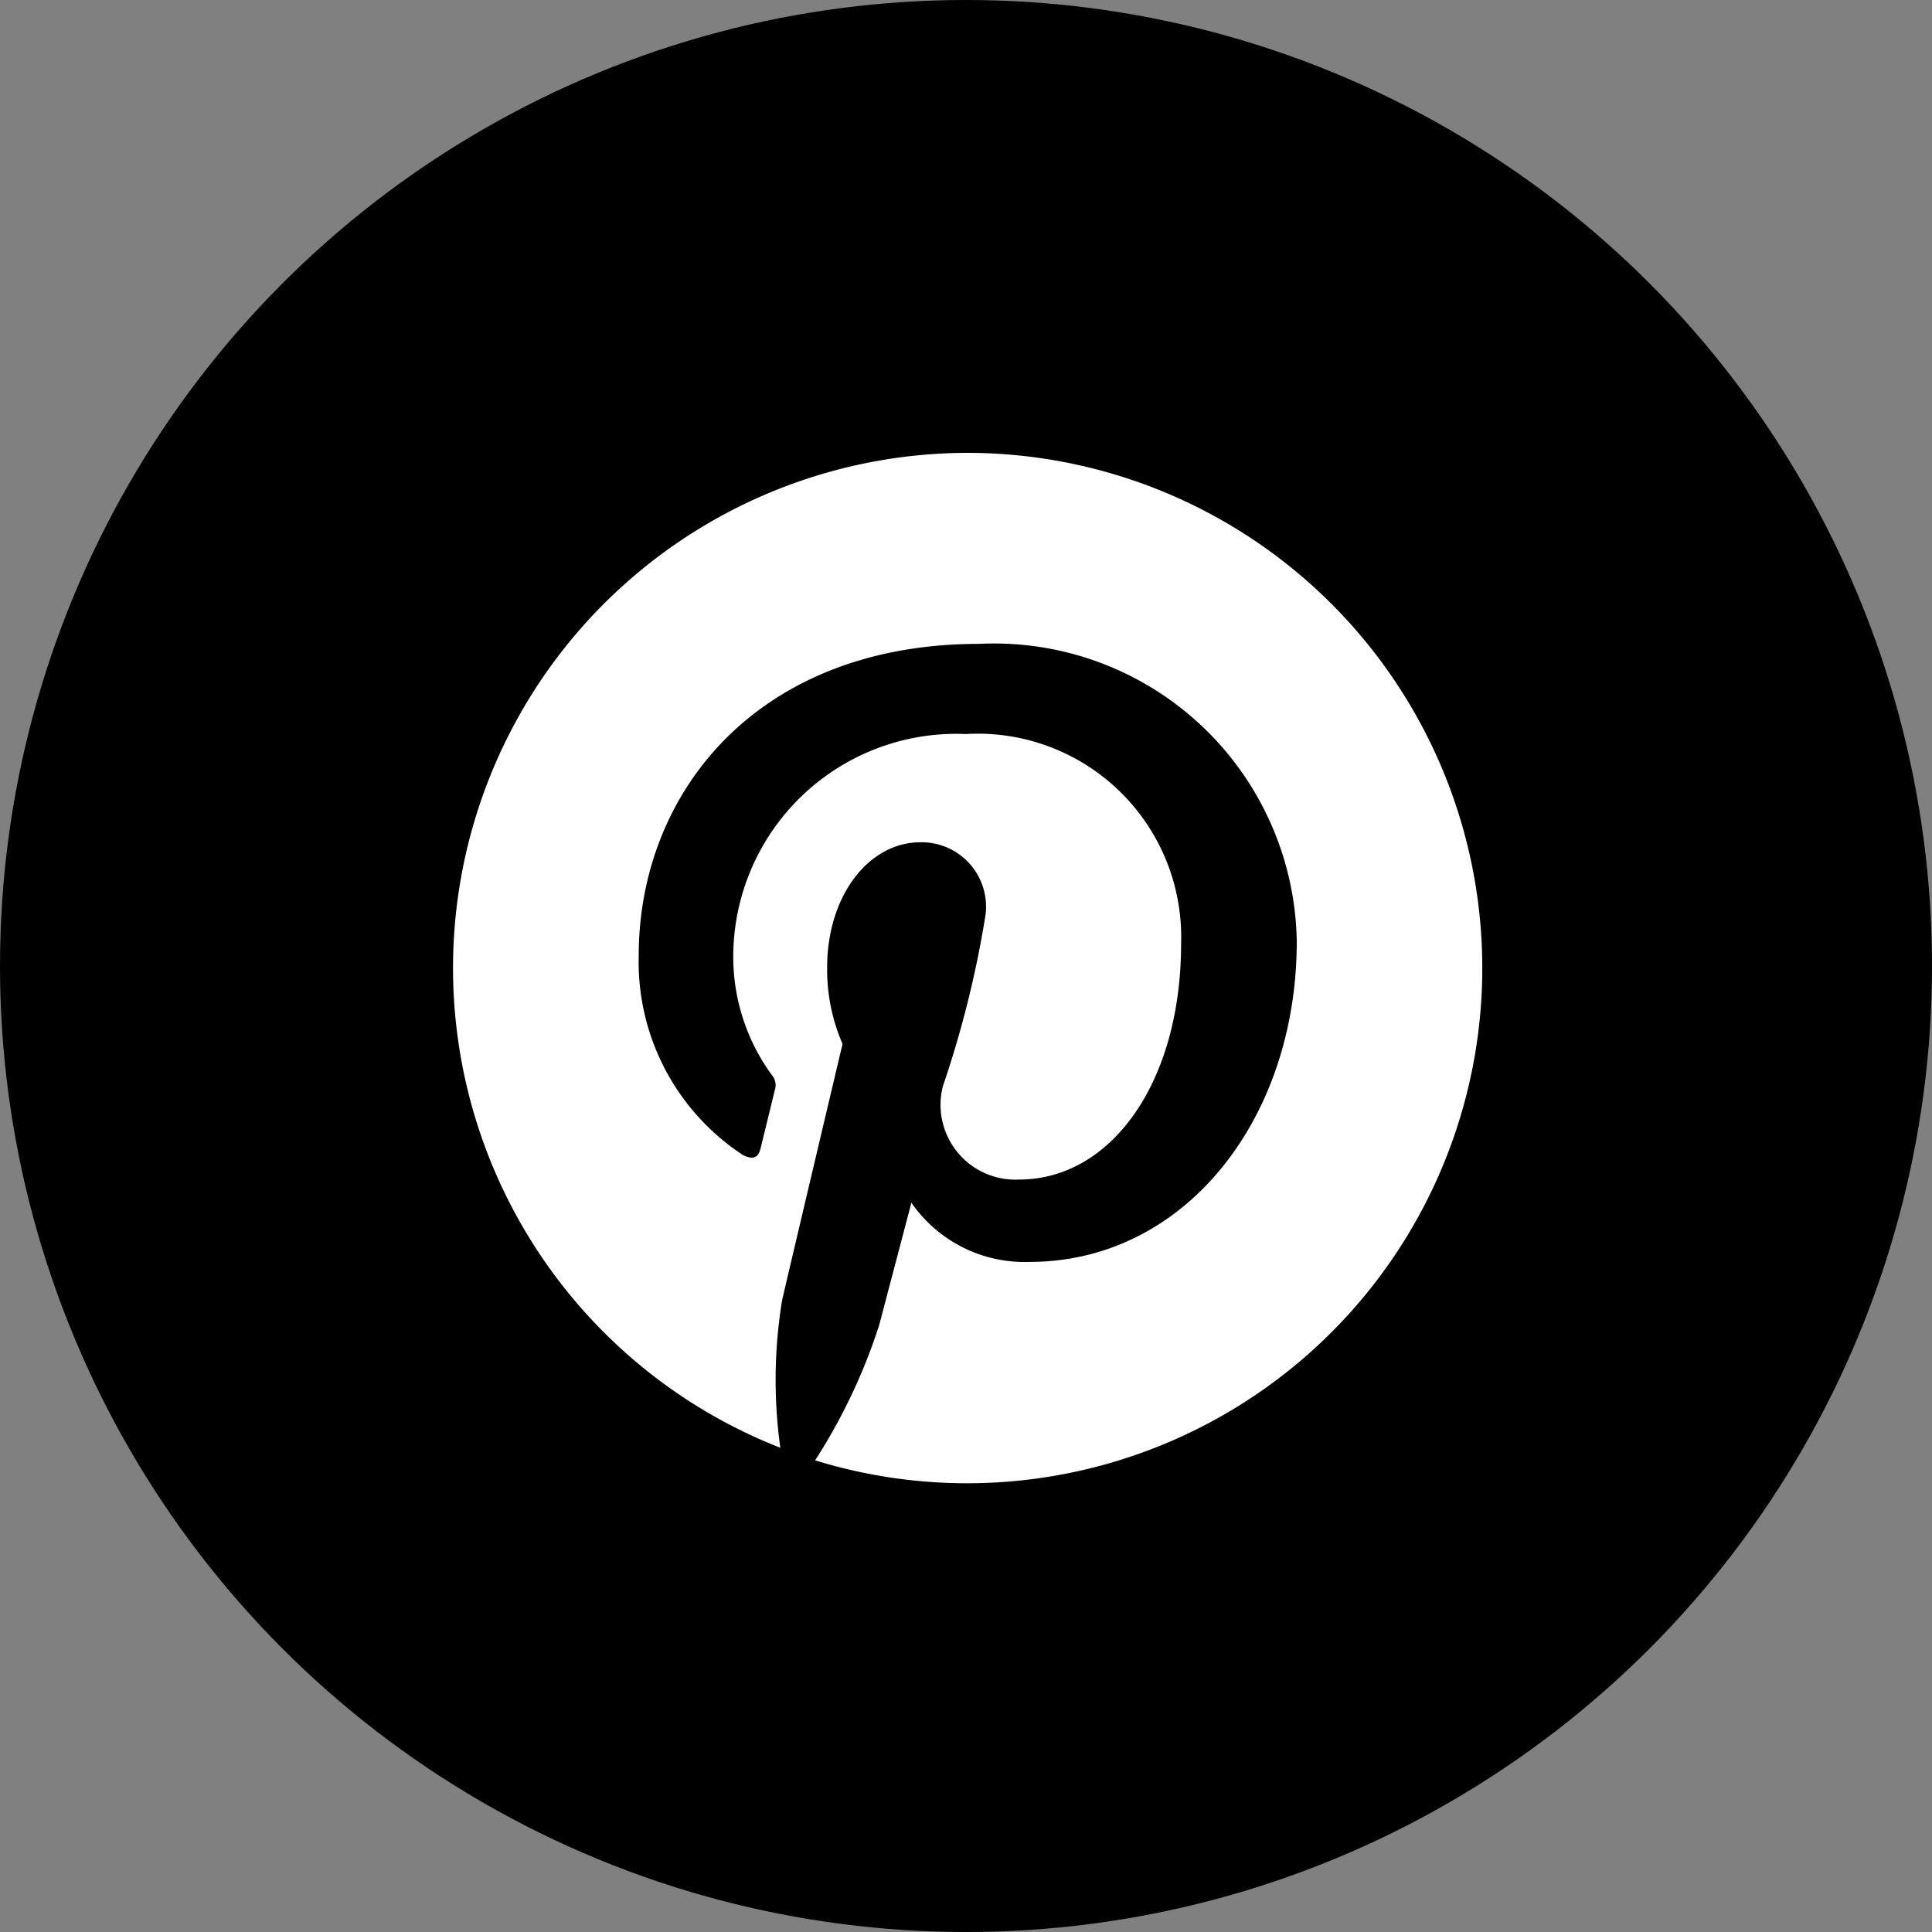
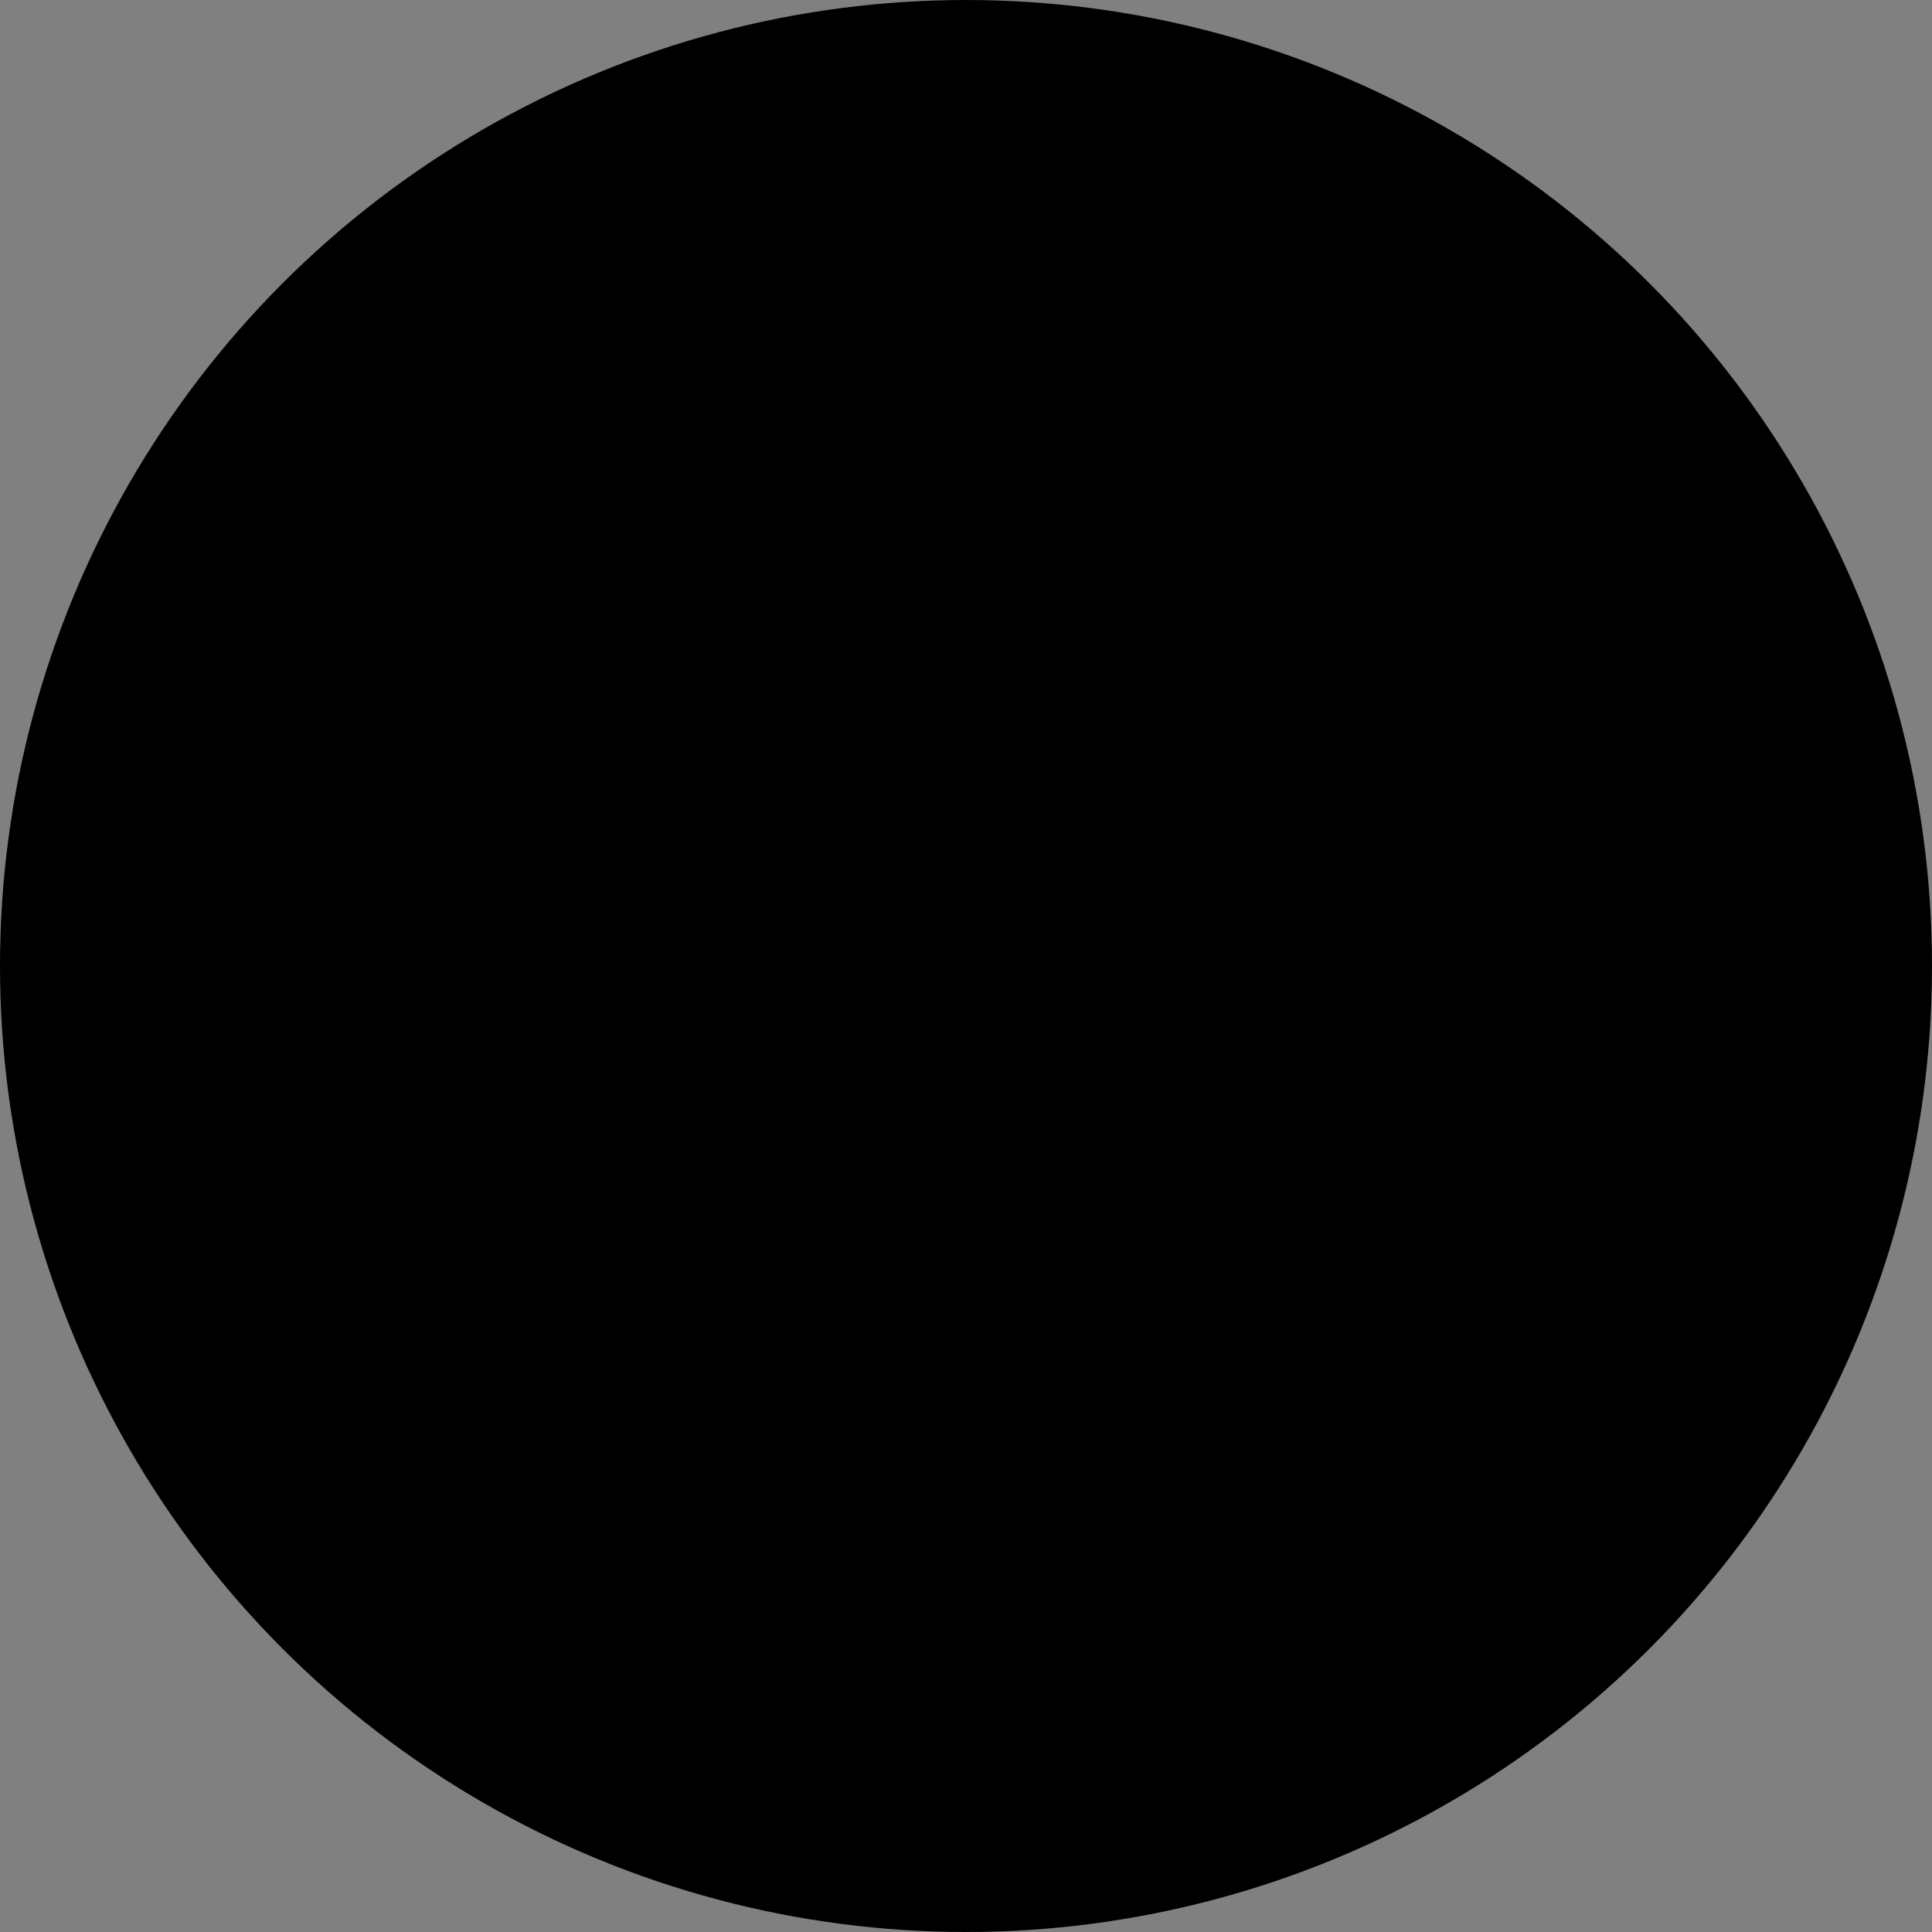
<svg xmlns="http://www.w3.org/2000/svg" width="30" height="30" viewBox="0 0 30 30">
  <rect x="0" y="0" width="30" height="30" fill="#808080" stroke="none" />
  <g id="Group_5" data-name="Group 5" transform="translate(-942 -178)">
    <circle id="Ellipse_7" data-name="Ellipse 7" cx="15" cy="15" r="15" transform="translate(942 178)" />
-     <path id="iconmonstr-pinterest-1" d="M8,0A8,8,0,0,0,5.085,15.449a7.648,7.648,0,0,1,.028-2.294c.145-.625.938-3.977.938-3.977a2.889,2.889,0,0,1-.239-1.188c0-1.112.645-1.943,1.447-1.943A1,1,0,0,1,8.271,7.175a16.085,16.085,0,0,1-.663,2.663,1.162,1.162,0,0,0,1.185,1.446c1.422,0,2.515-1.5,2.515-3.663A3.158,3.158,0,0,0,7.966,4.366,3.463,3.463,0,0,0,4.354,7.837a3.108,3.108,0,0,0,.6,1.825A.241.241,0,0,1,5,9.893l-.222.907c-.035.147-.116.178-.268.107a3.586,3.586,0,0,1-1.624-3.1c0-2.523,1.833-4.841,5.286-4.841a4.7,4.7,0,0,1,4.932,4.621c0,2.757-1.738,4.976-4.151,4.976a2.139,2.139,0,0,1-1.833-.919l-.5,1.9a8.9,8.9,0,0,1-.995,2.1A8,8,0,1,0,8,0Z" transform="translate(949.032 185.032)" fill="#fff" fill-rule="evenodd" />
  </g>
</svg>